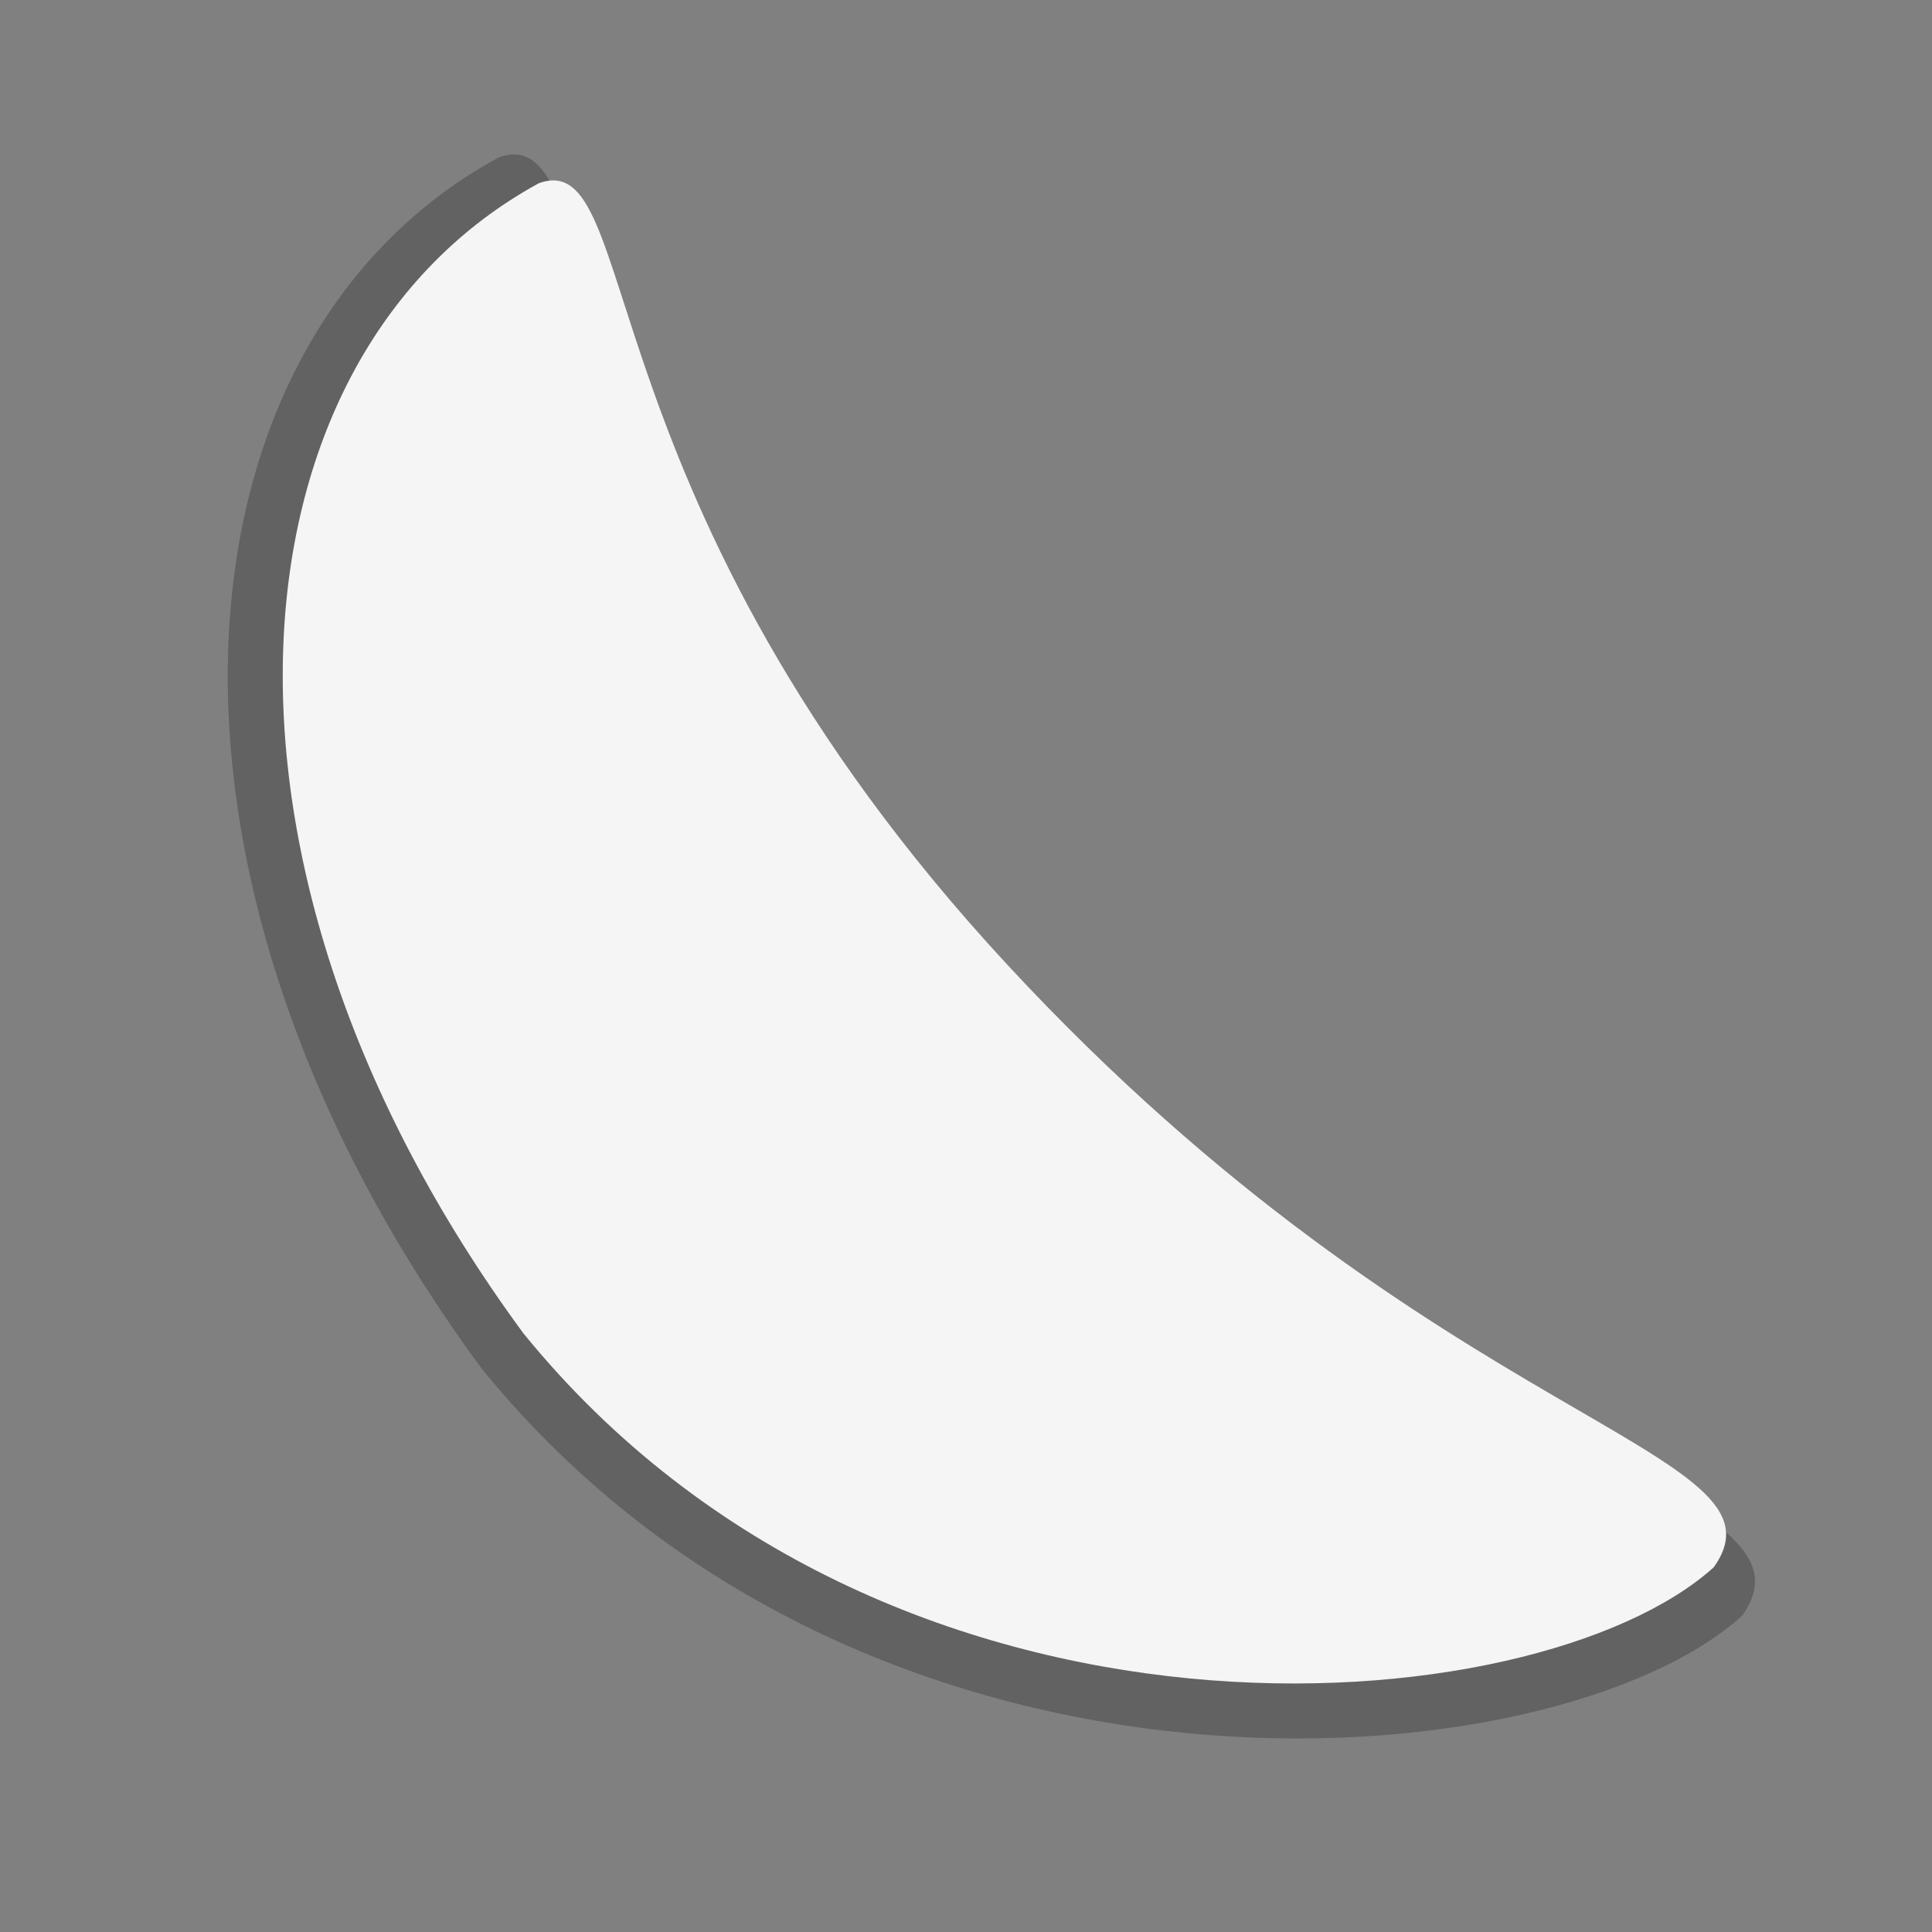
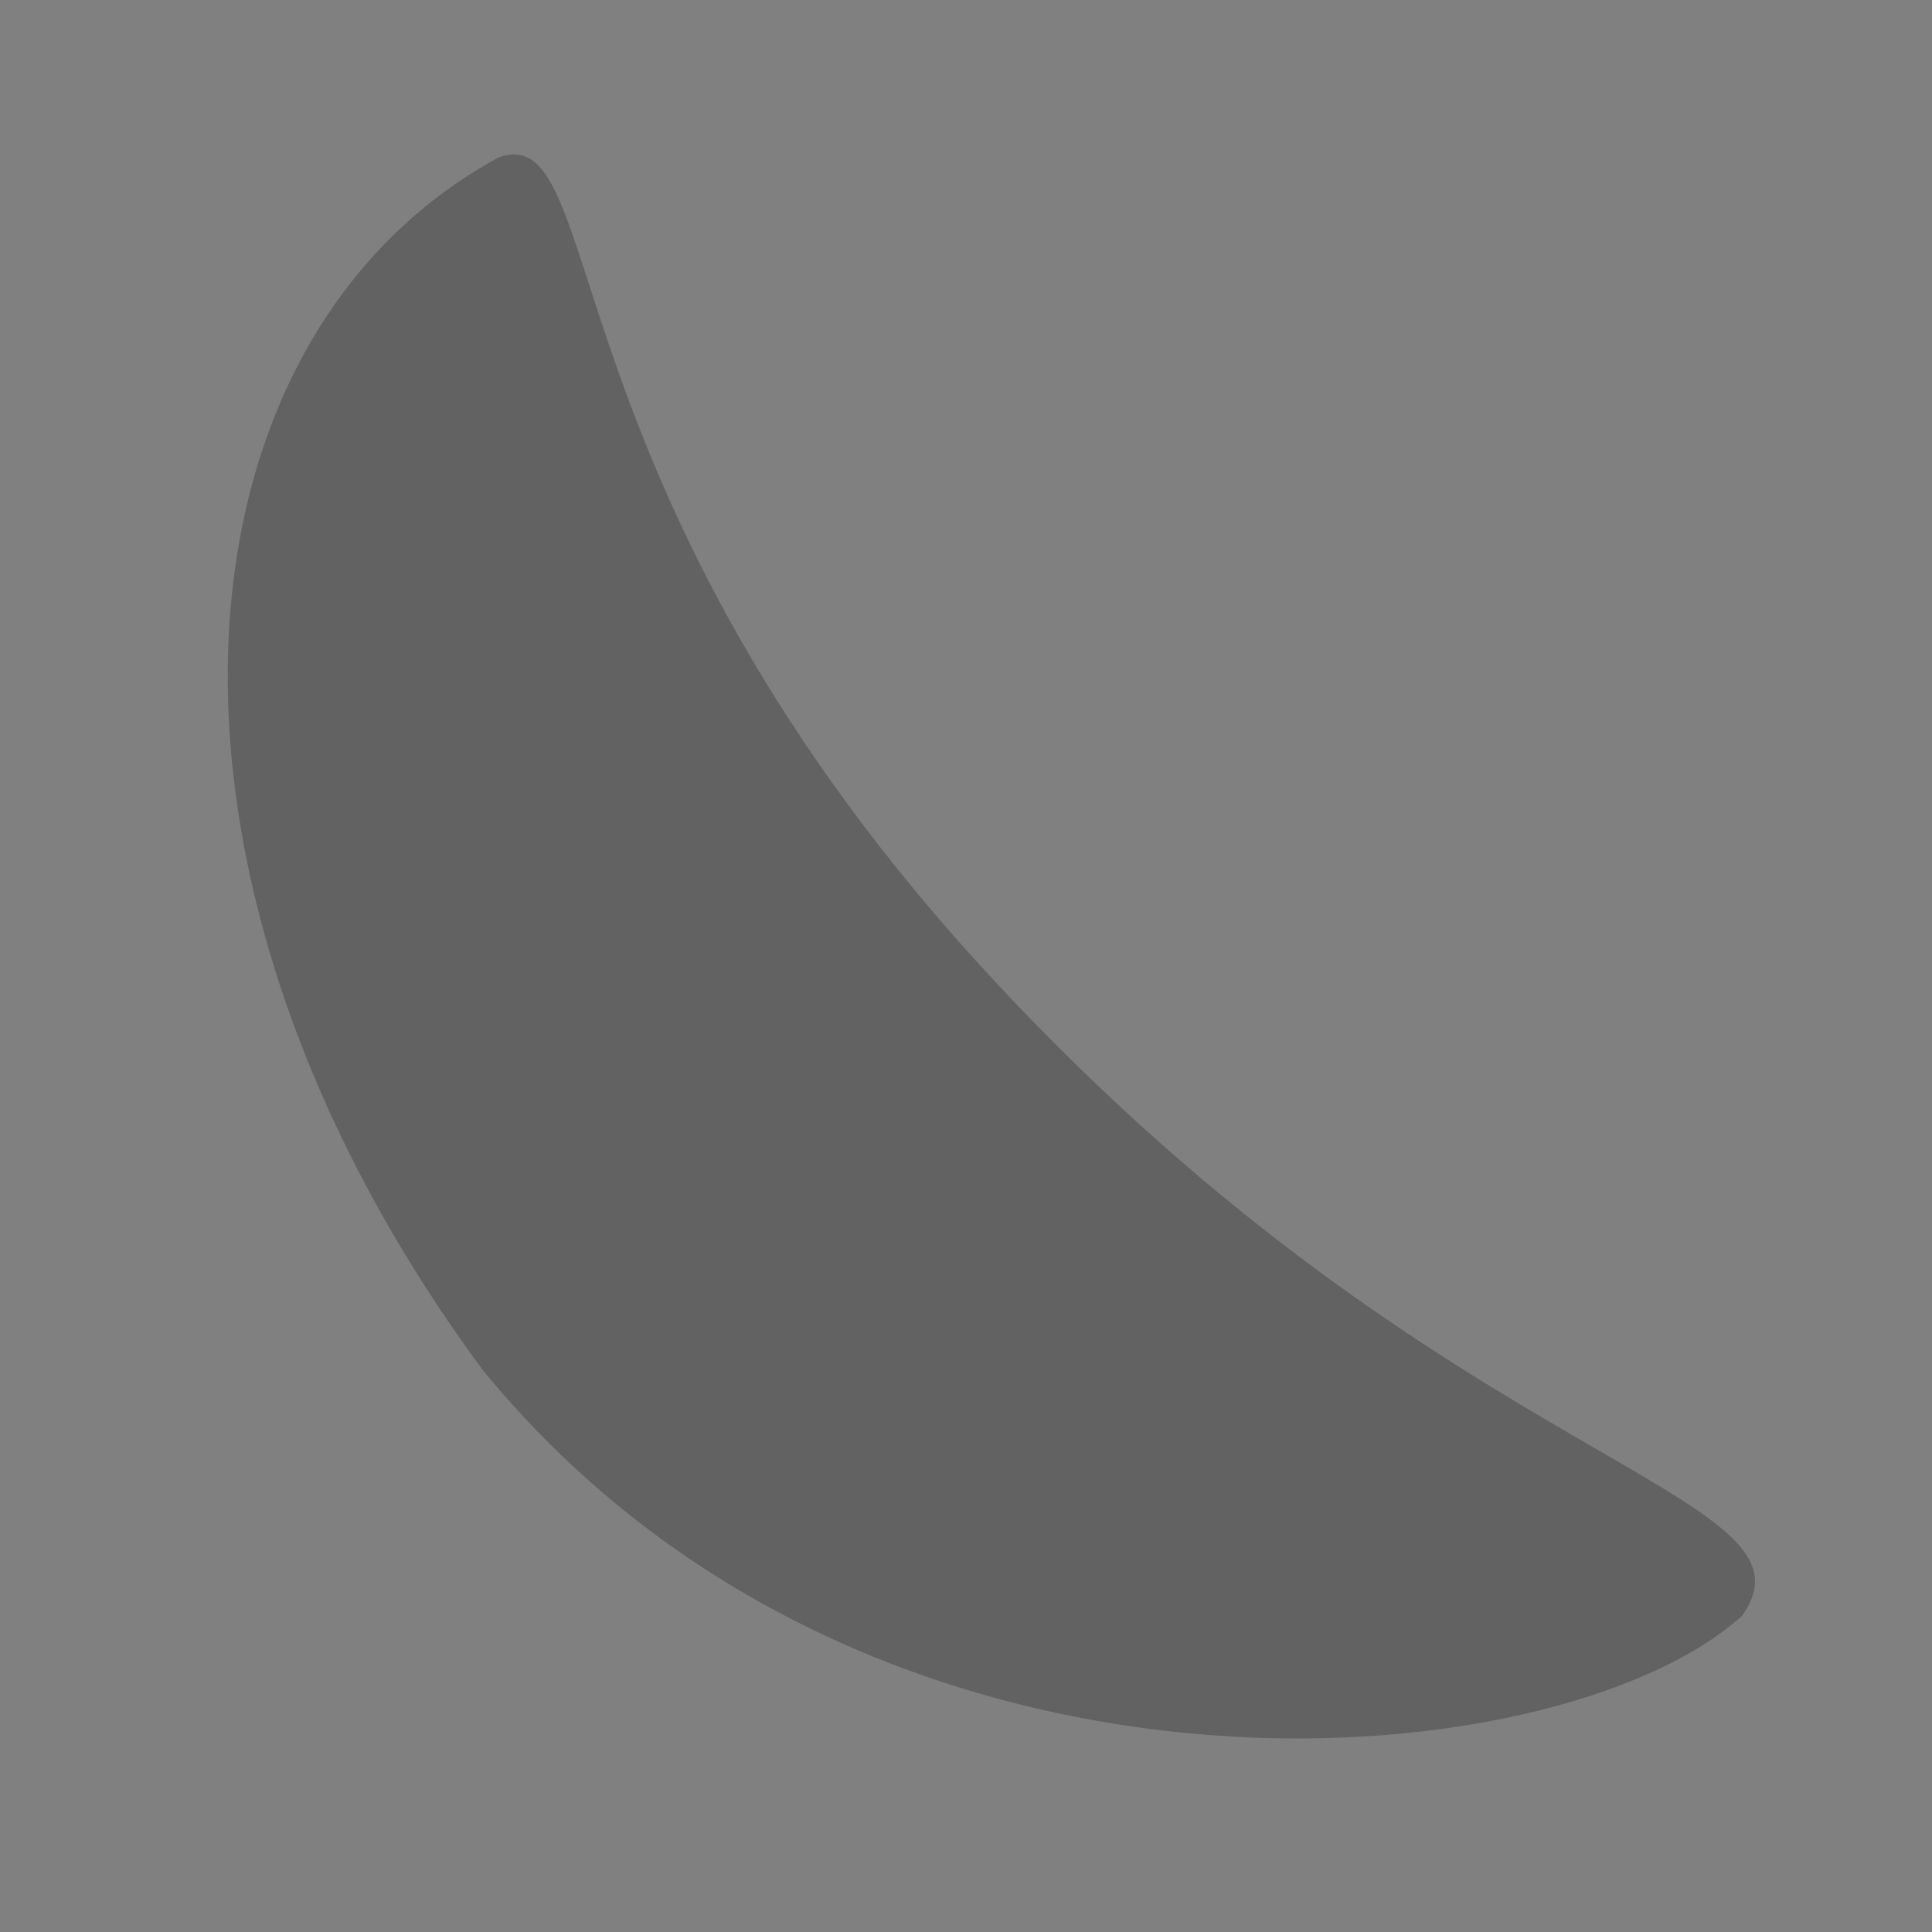
<svg xmlns="http://www.w3.org/2000/svg" version="1.1" width="24" height="24" id="svg14997" style="display:inline">
  <rect width="100%" height="100%" fill="#808080" stroke="none" />
  <defs id="defs15001" />
  <g id="clementine">
    <rect width="24" height="24" x="0" y="0" id="rect16227" style="fill:#ffffff;fill-opacity:0;stroke:none" />
    <path d="M 5.991,17.011 C 10.781,22.883 19.31,22.165 21.638,20.075 22.751,18.528 18.008,18.262 12.357,12.19 6.706,6.117 7.584,1.457 6.196,1.955 2.068,4.197 1.435,10.834 5.991,17.011 z" id="path17040" style="fill:#000000;fill-opacity:0.235;stroke:none" />
-     <path d="m 6.501,16.562 c 4.527,5.572 12.587,4.891 14.787,2.908 1.052,-1.468 -3.43,-1.72 -8.771,-7.482 C 7.176,6.226 8.006,1.804 6.694,2.276 2.793,4.404 2.194,10.701 6.501,16.562 z" id="path3765" style="fill:#f5f5f5;fill-opacity:1;stroke:none" />
  </g>
</svg>